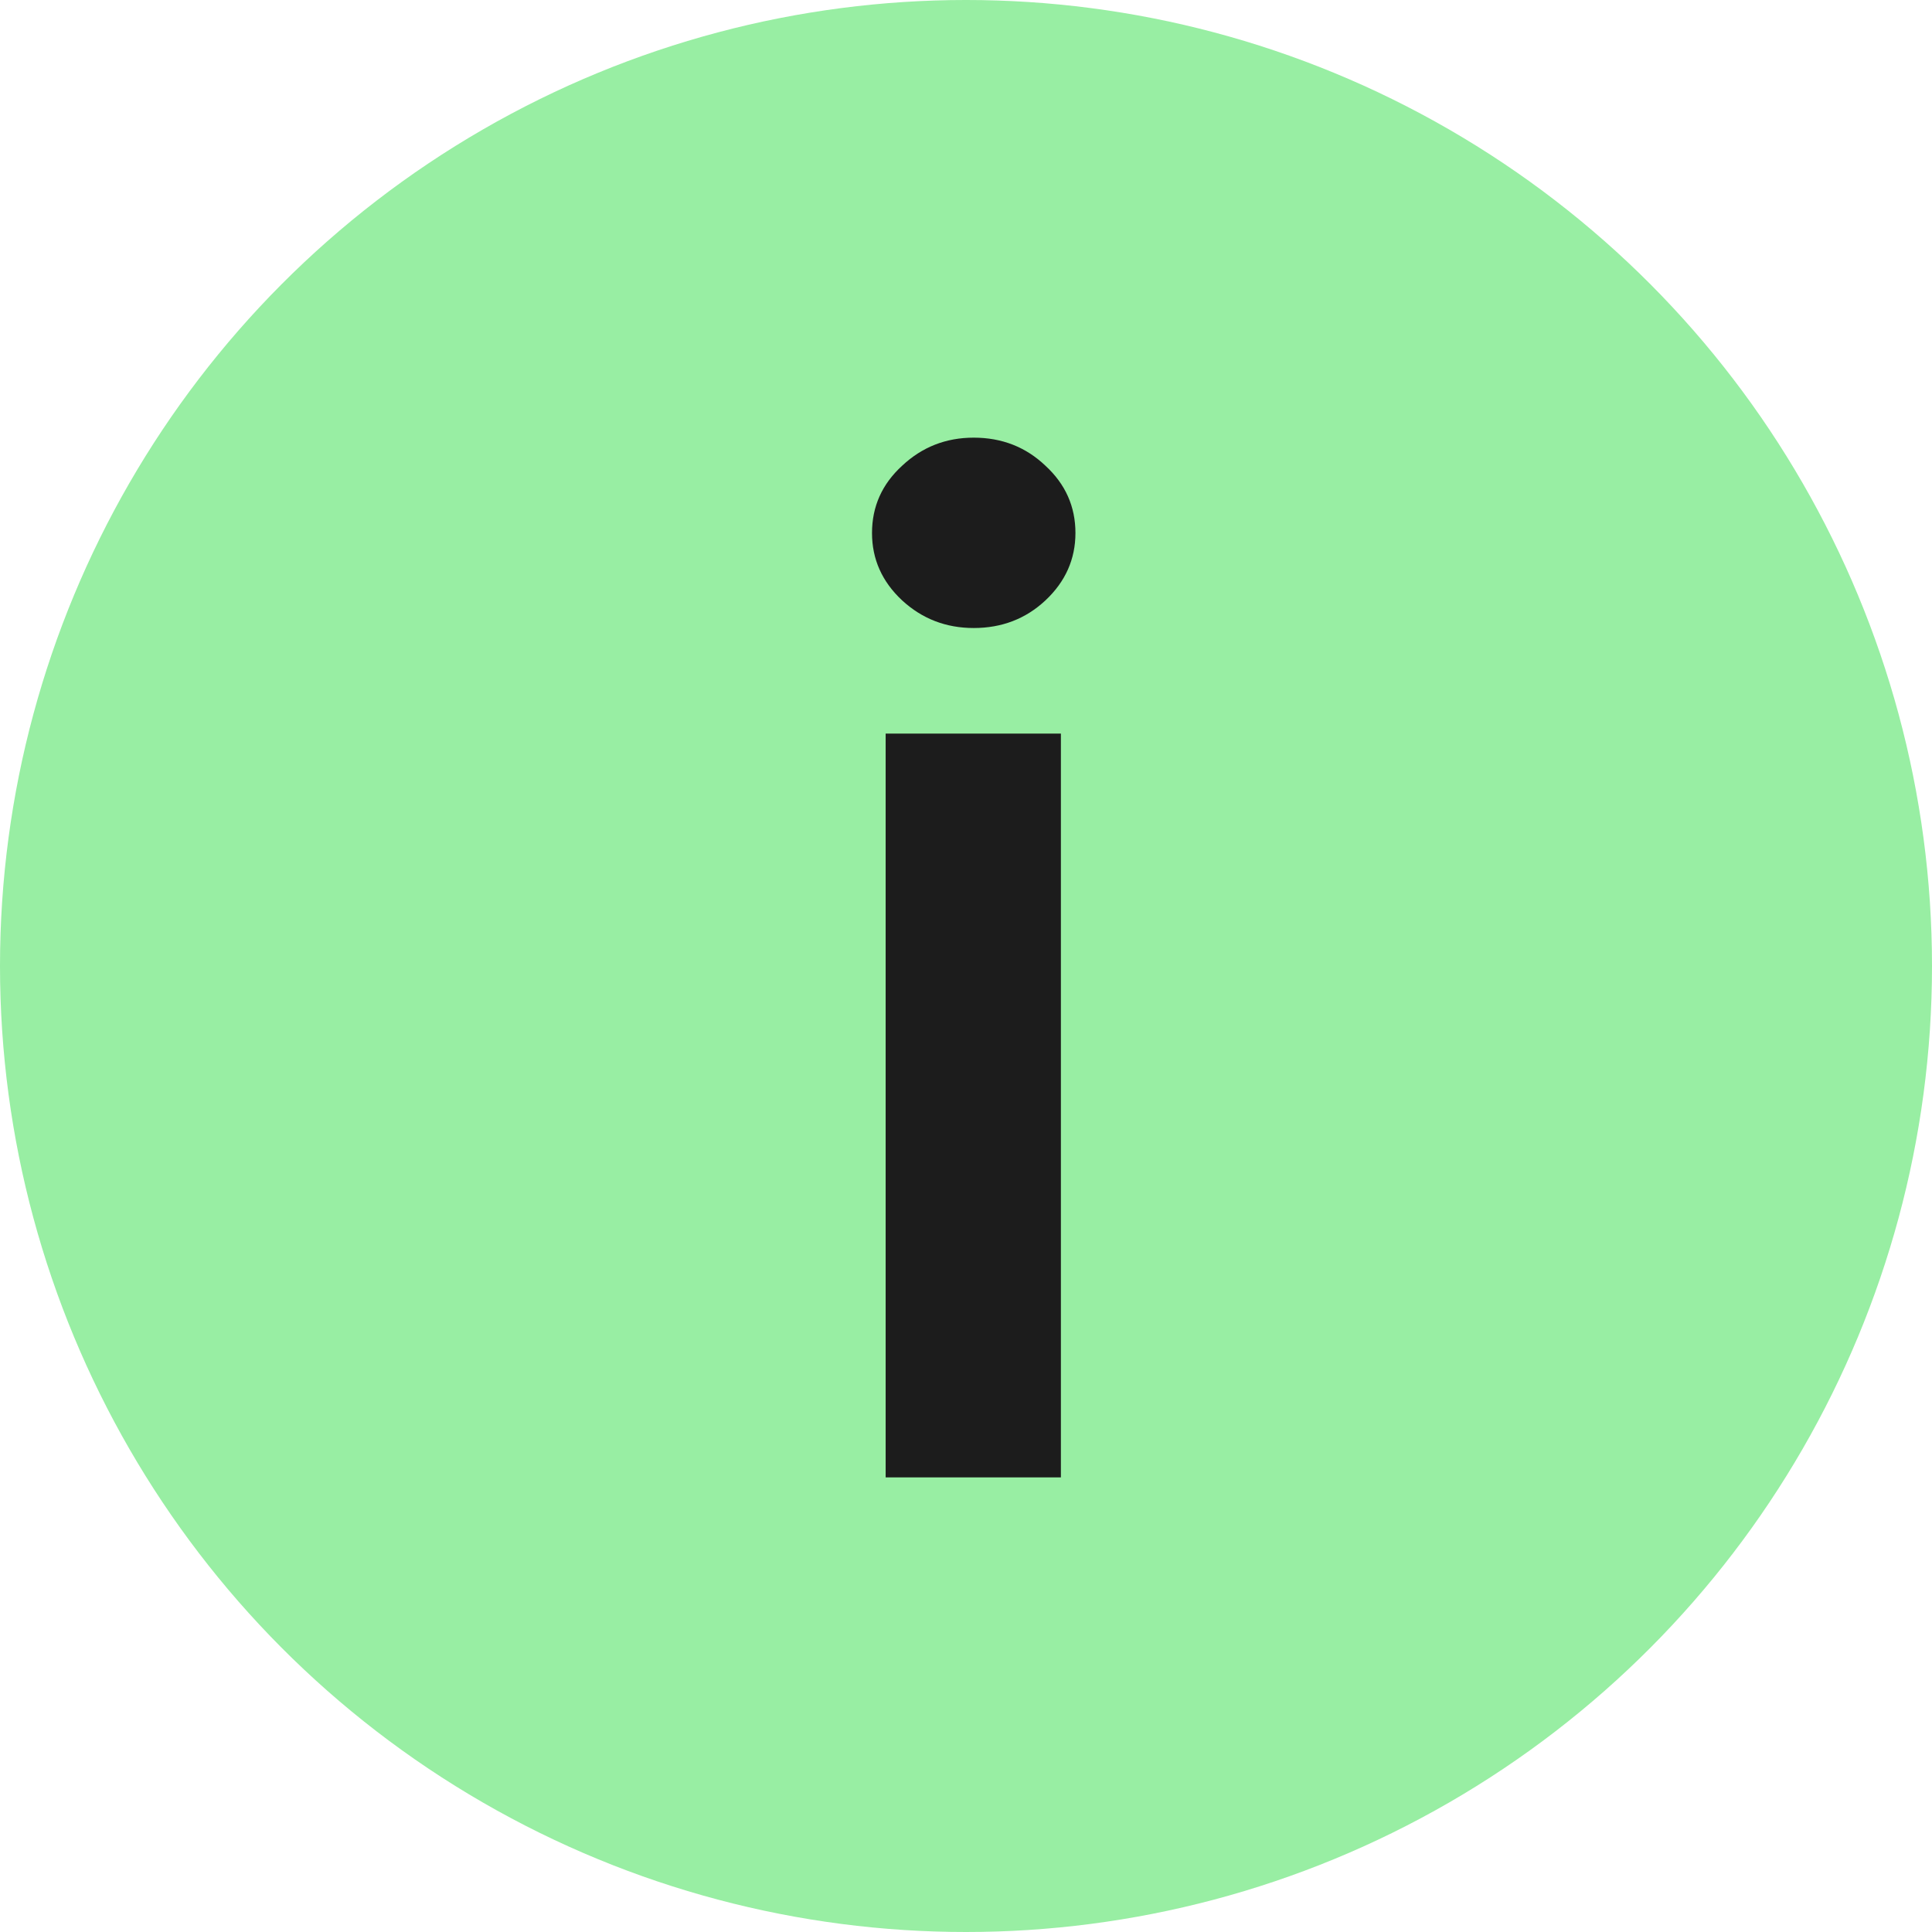
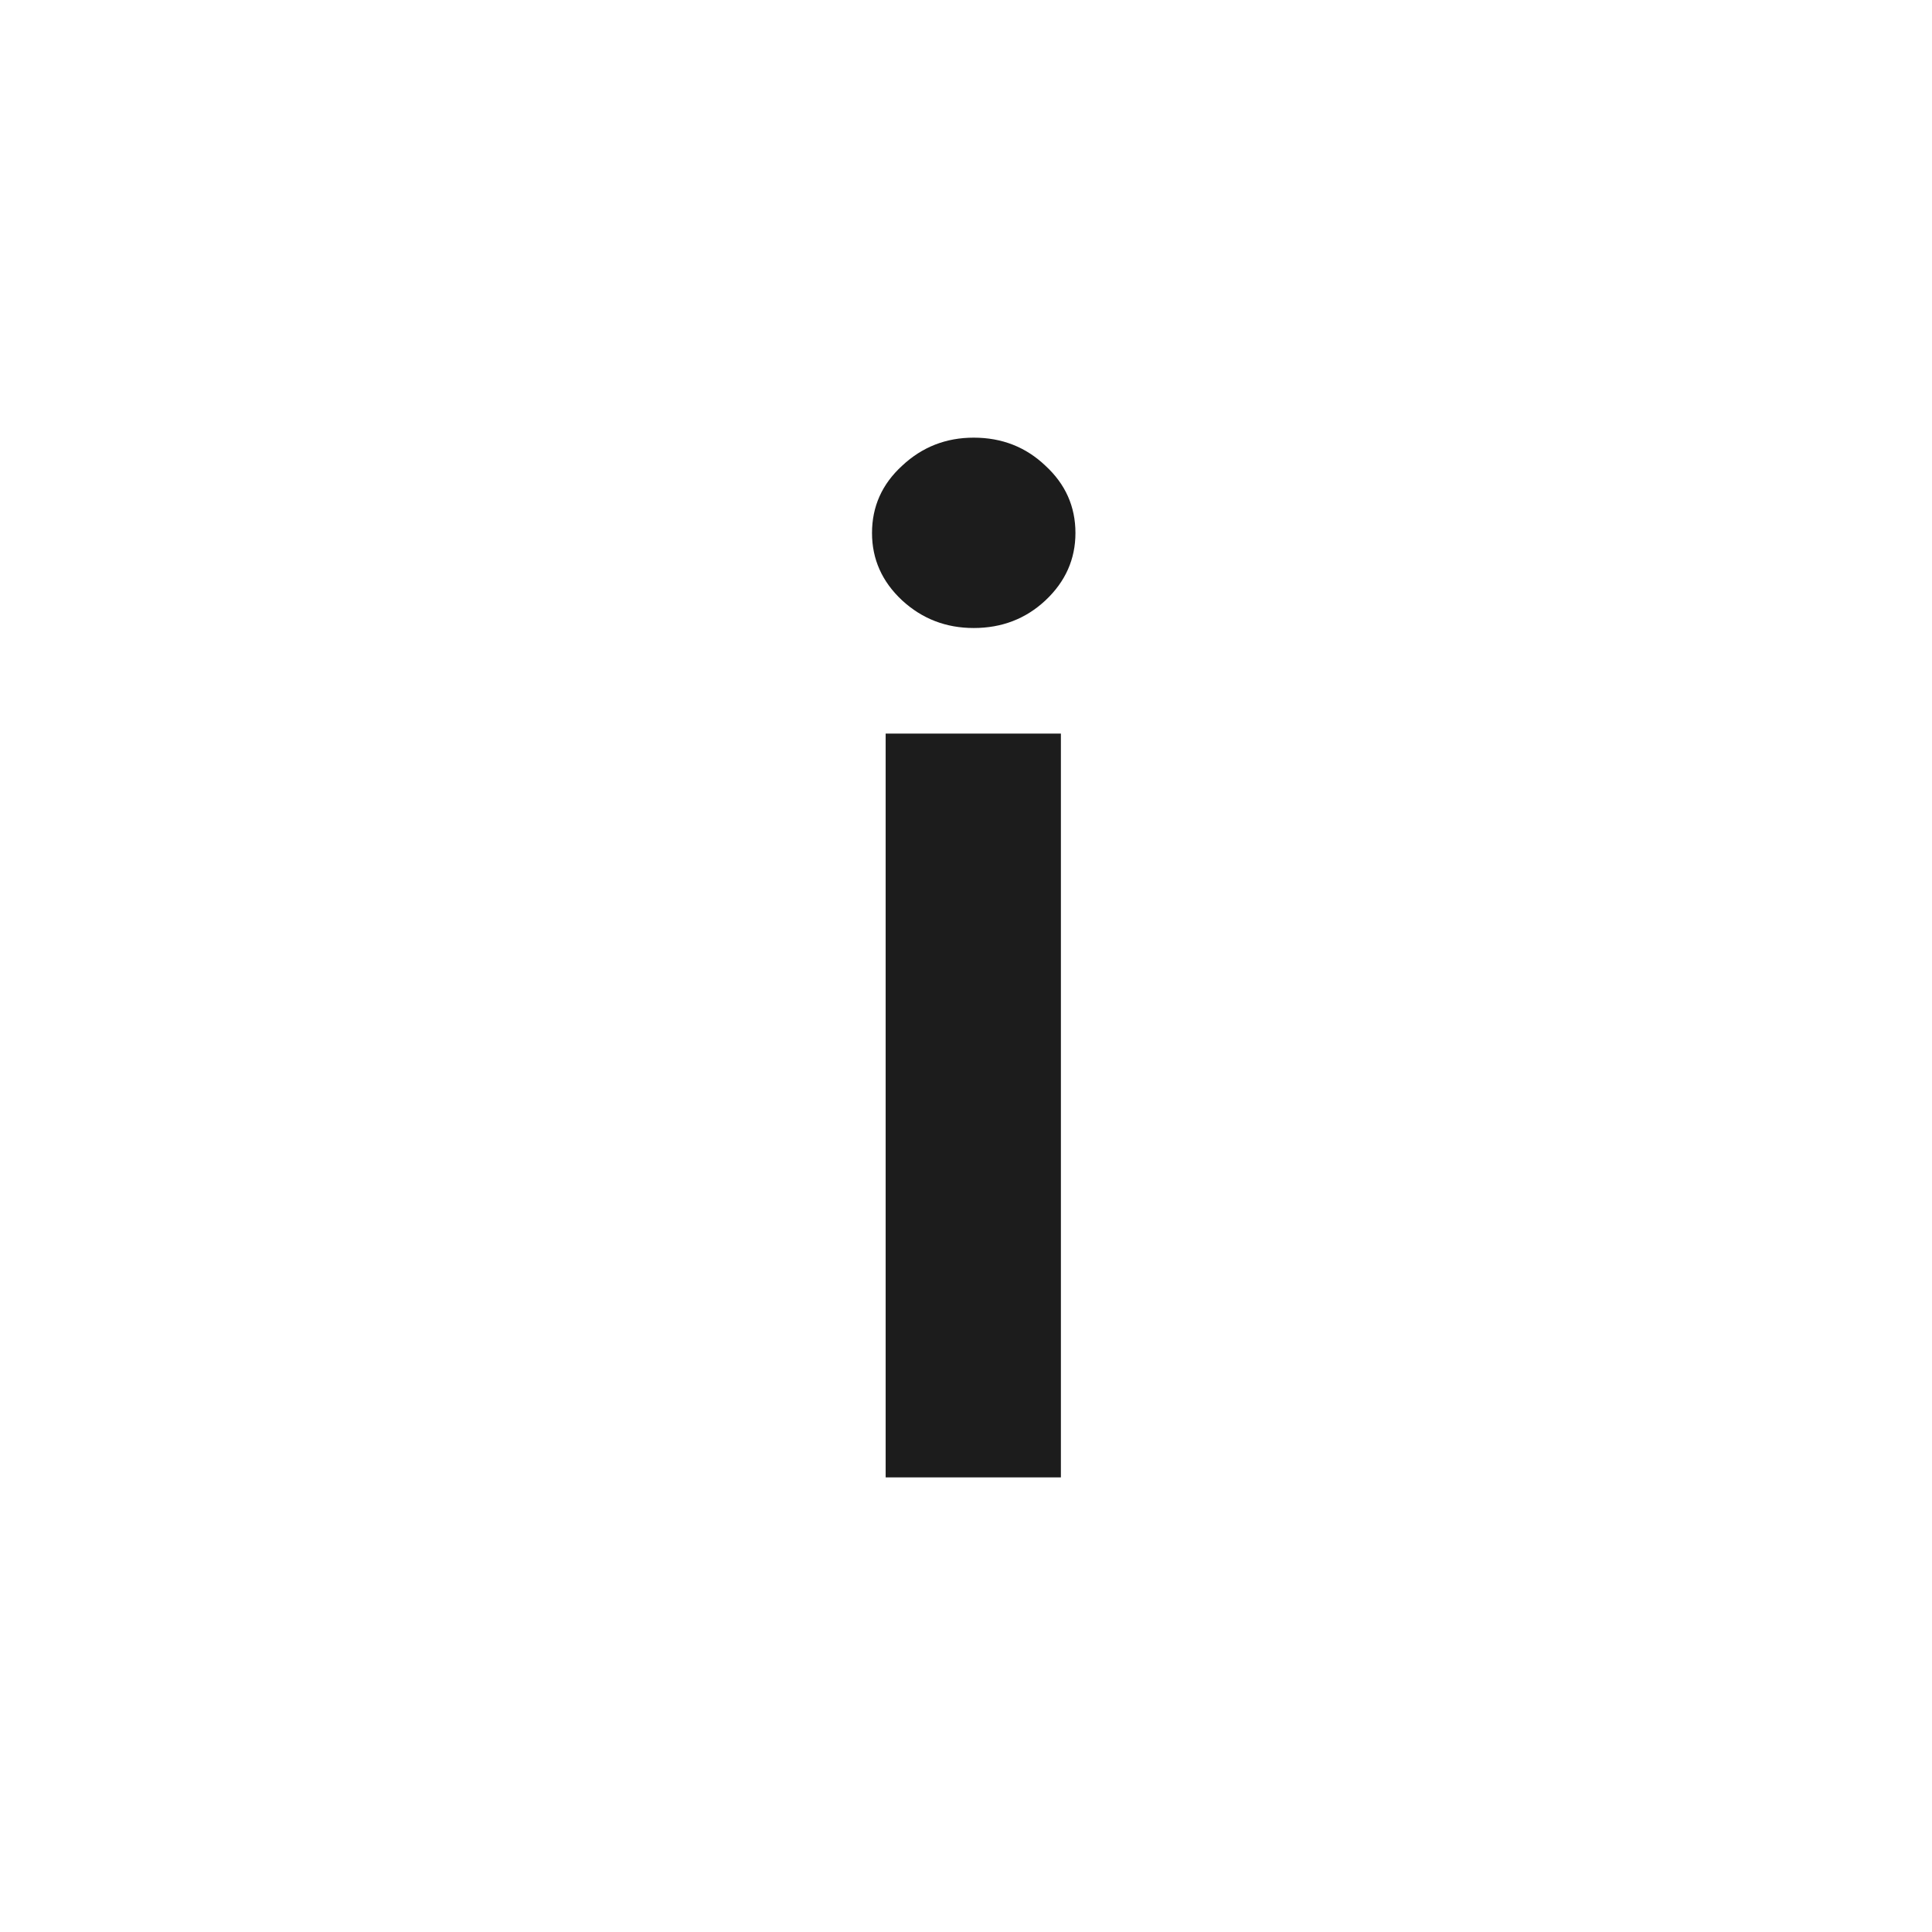
<svg xmlns="http://www.w3.org/2000/svg" width="17" height="17" viewBox="0 0 17 17" fill="none">
-   <circle cx="8.5" cy="8.5" r="8.5" fill="#98EEA3" />
  <path d="M7.793 13V6.455H9.335V13H7.793ZM8.568 5.526C8.324 5.526 8.114 5.445 7.938 5.283C7.761 5.118 7.673 4.92 7.673 4.69C7.673 4.457 7.761 4.26 7.938 4.098C8.114 3.933 8.324 3.851 8.568 3.851C8.815 3.851 9.026 3.933 9.199 4.098C9.375 4.26 9.463 4.457 9.463 4.69C9.463 4.92 9.375 5.118 9.199 5.283C9.026 5.445 8.815 5.526 8.568 5.526Z" fill="#1C1C1C" />
</svg>